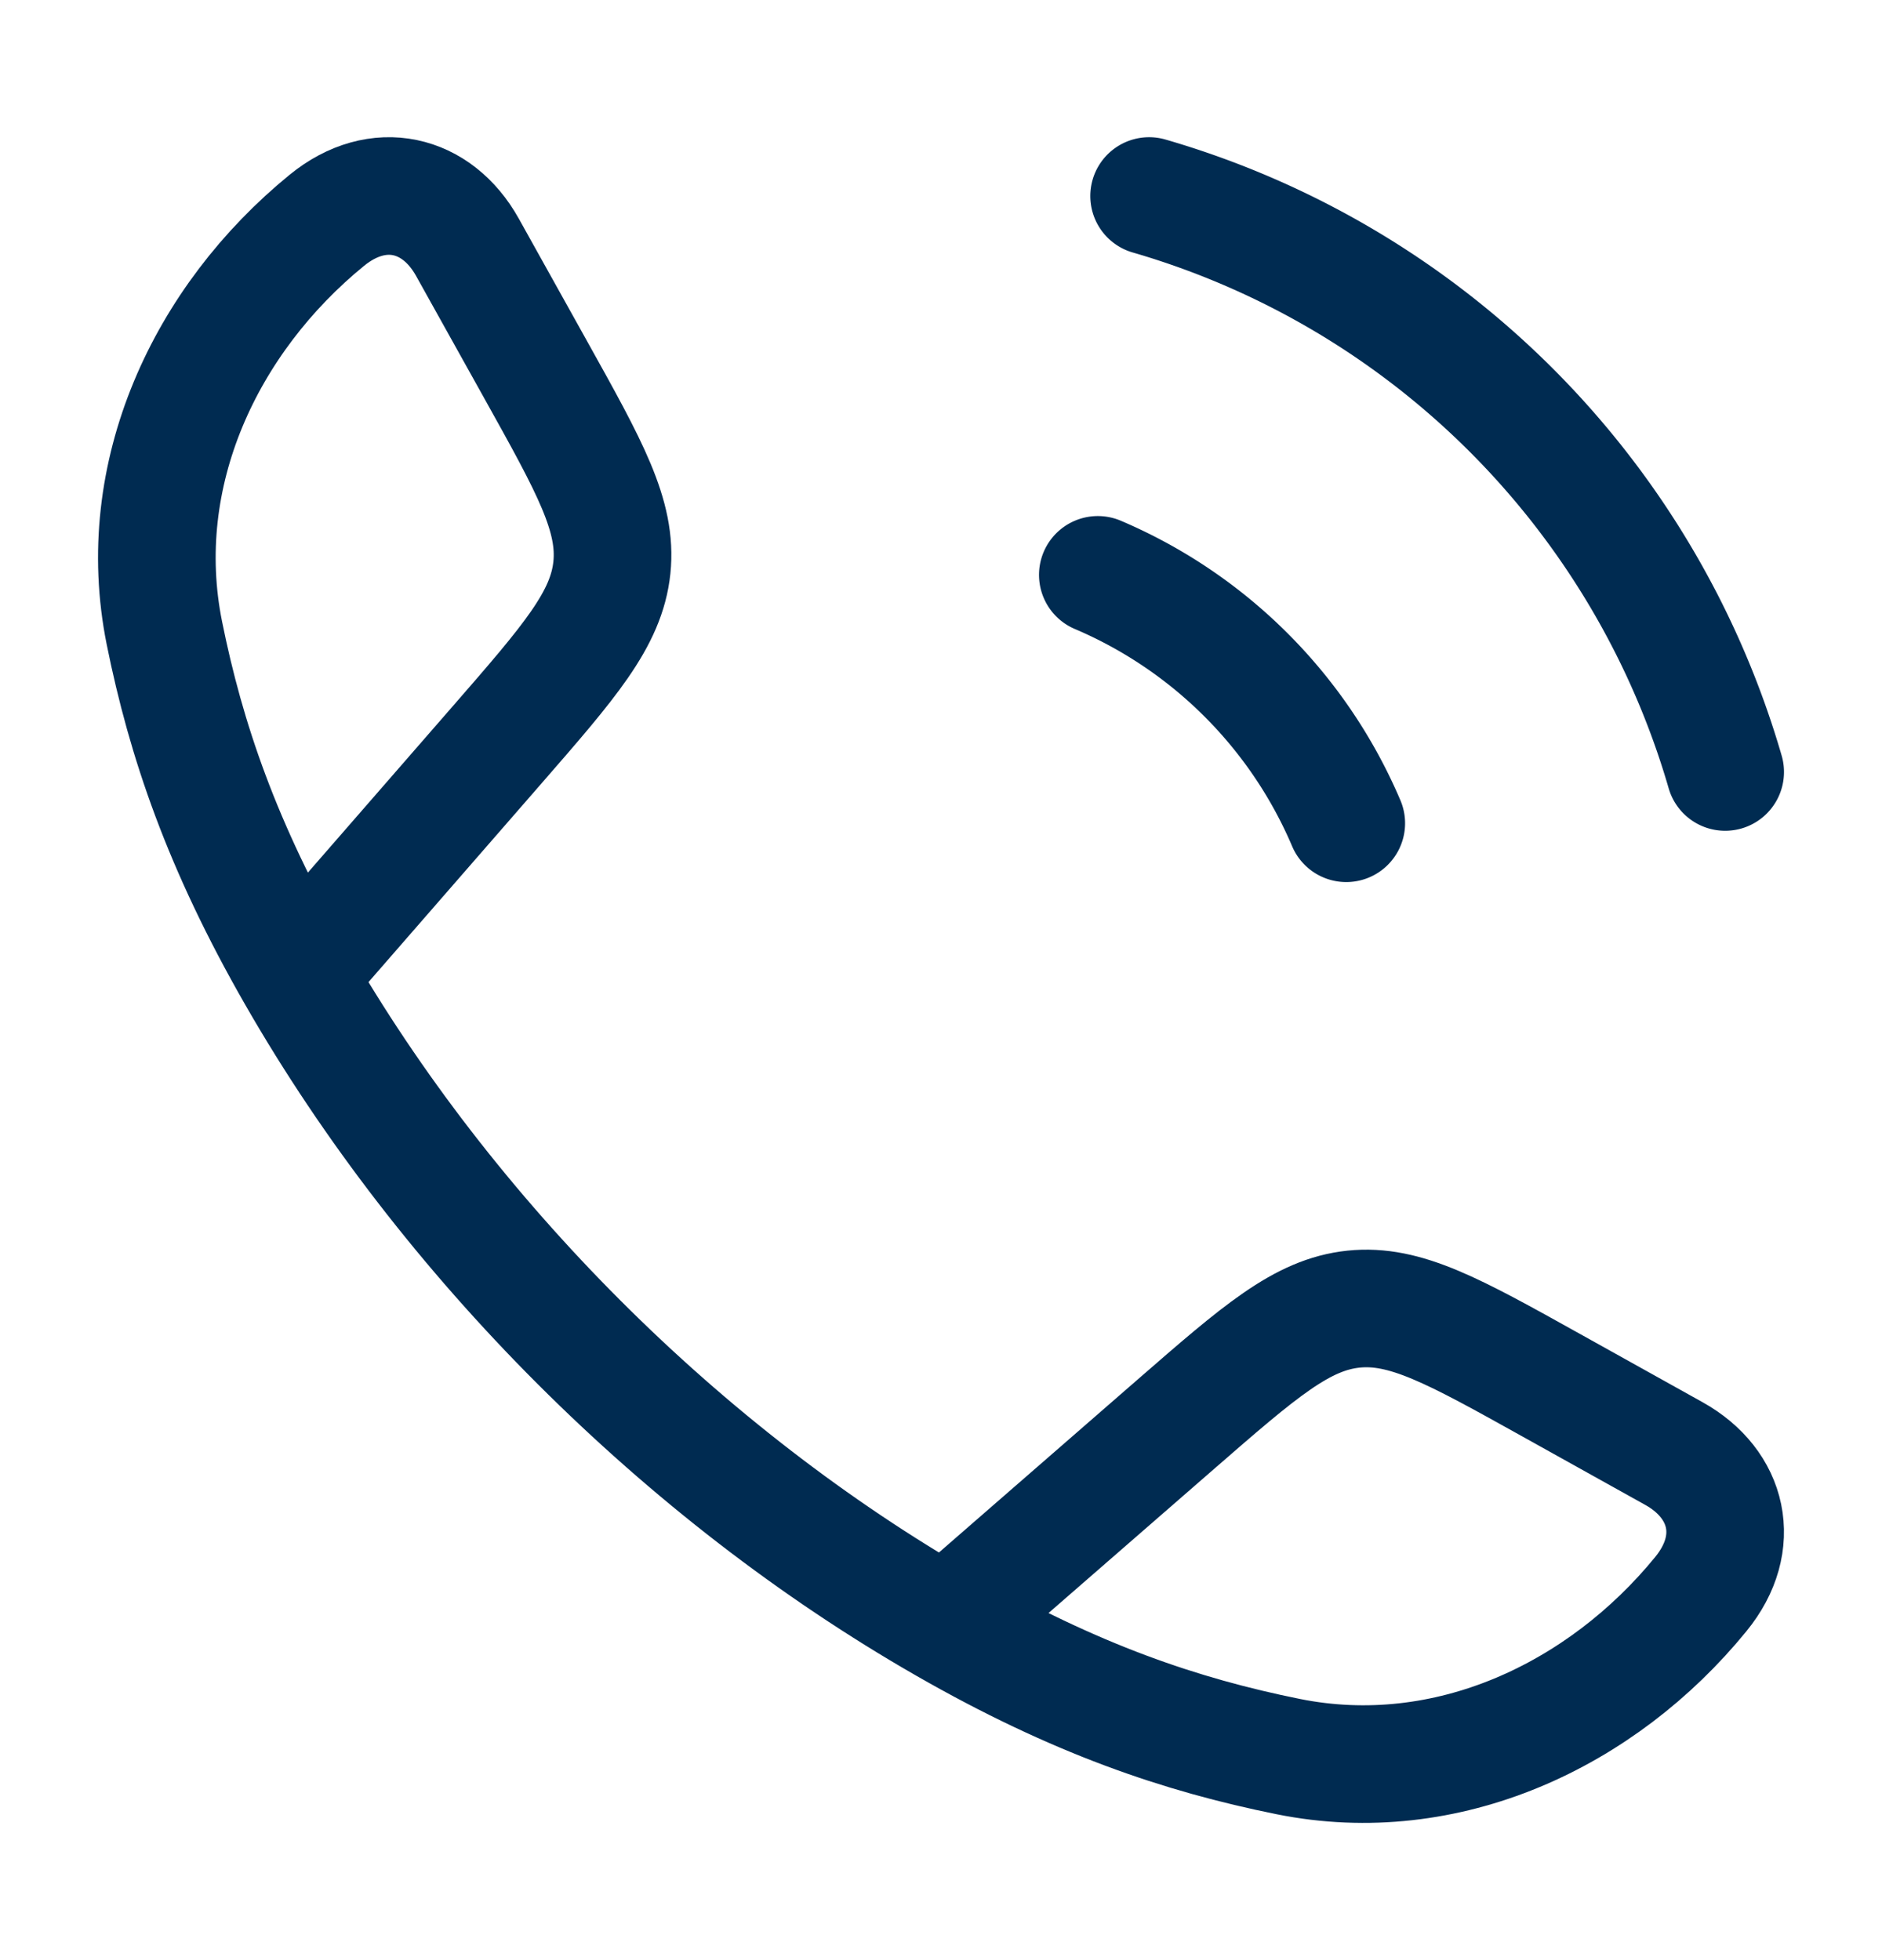
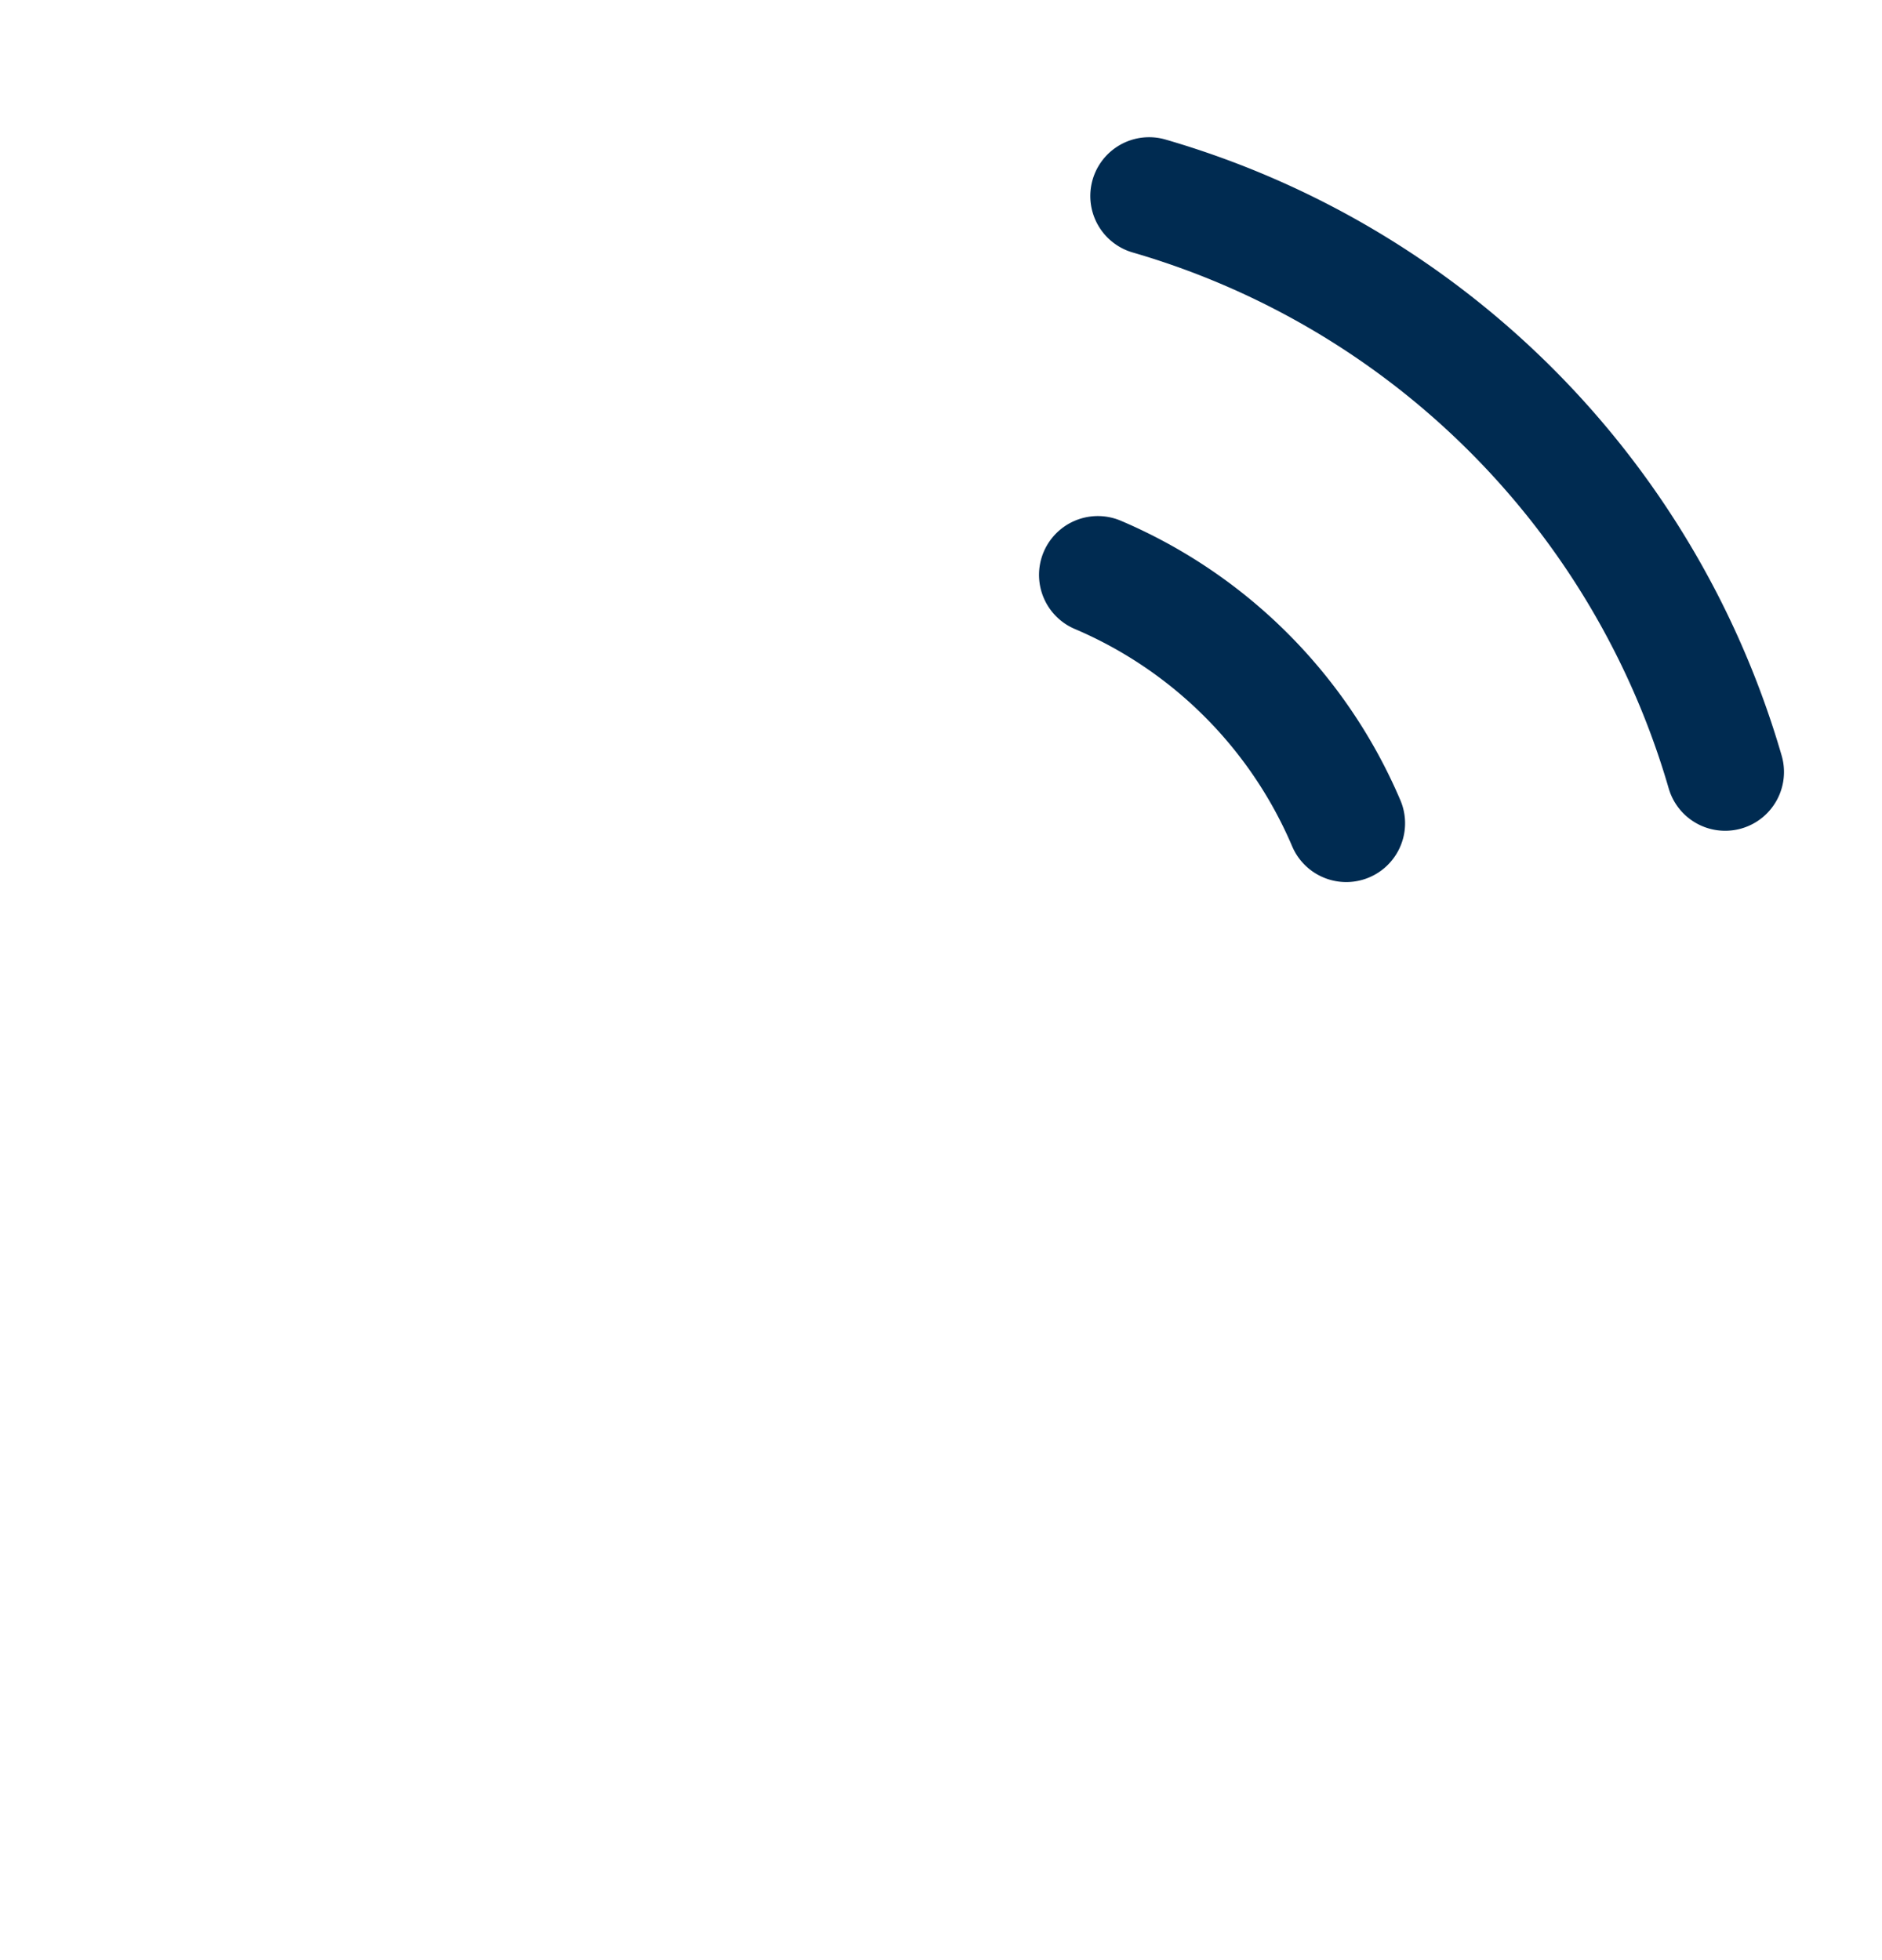
<svg xmlns="http://www.w3.org/2000/svg" width="24" height="25" fill="none">
-   <path stroke="#002B51" stroke-linejoin="round" stroke-width="1.5" d="M3.778 12.442C2.83 10.79 2.372 9.44 2.096 8.072c-.408-2.024.526-4.001 2.073-5.263.654-.533 1.404-.35 1.791.343l.873 1.567c.692 1.242 1.038 1.862.97 2.52-.069.659-.536 1.195-1.469 2.267l-2.556 2.936Zm0 0c1.919 3.346 4.93 6.36 8.28 8.28m0 0c1.653.948 3.002 1.406 4.37 1.682 2.024.408 4.001-.526 5.262-2.073.534-.654.351-1.404-.342-1.791l-1.567-.873c-1.242-.692-1.862-1.038-2.52-.97-.659.069-1.195.536-2.267 1.469l-2.936 2.556Z" />
  <path stroke="#002B51" stroke-linecap="round" stroke-width="1.5" d="M14 7.332a5.996 5.996 0 0 1 3.168 3.168m-2.514-8A10.776 10.776 0 0 1 22 9.846" />
</svg>